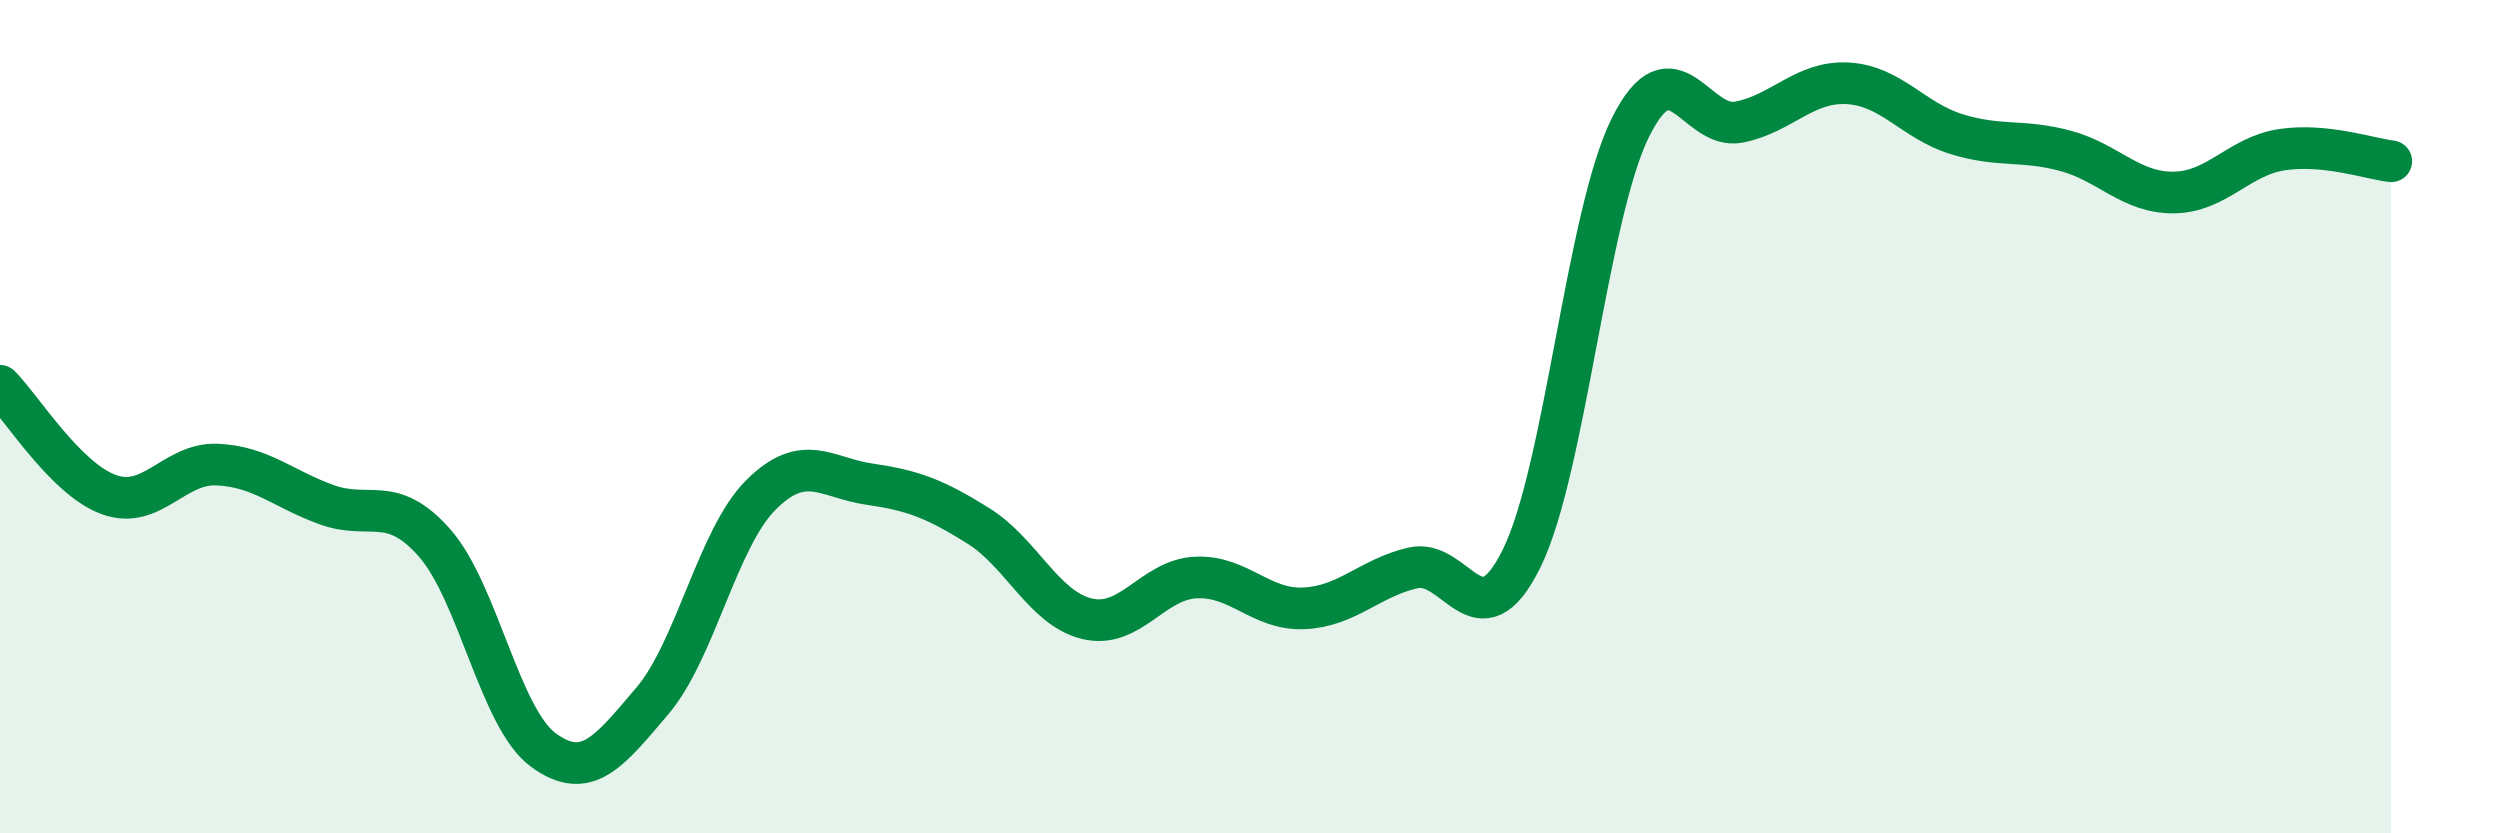
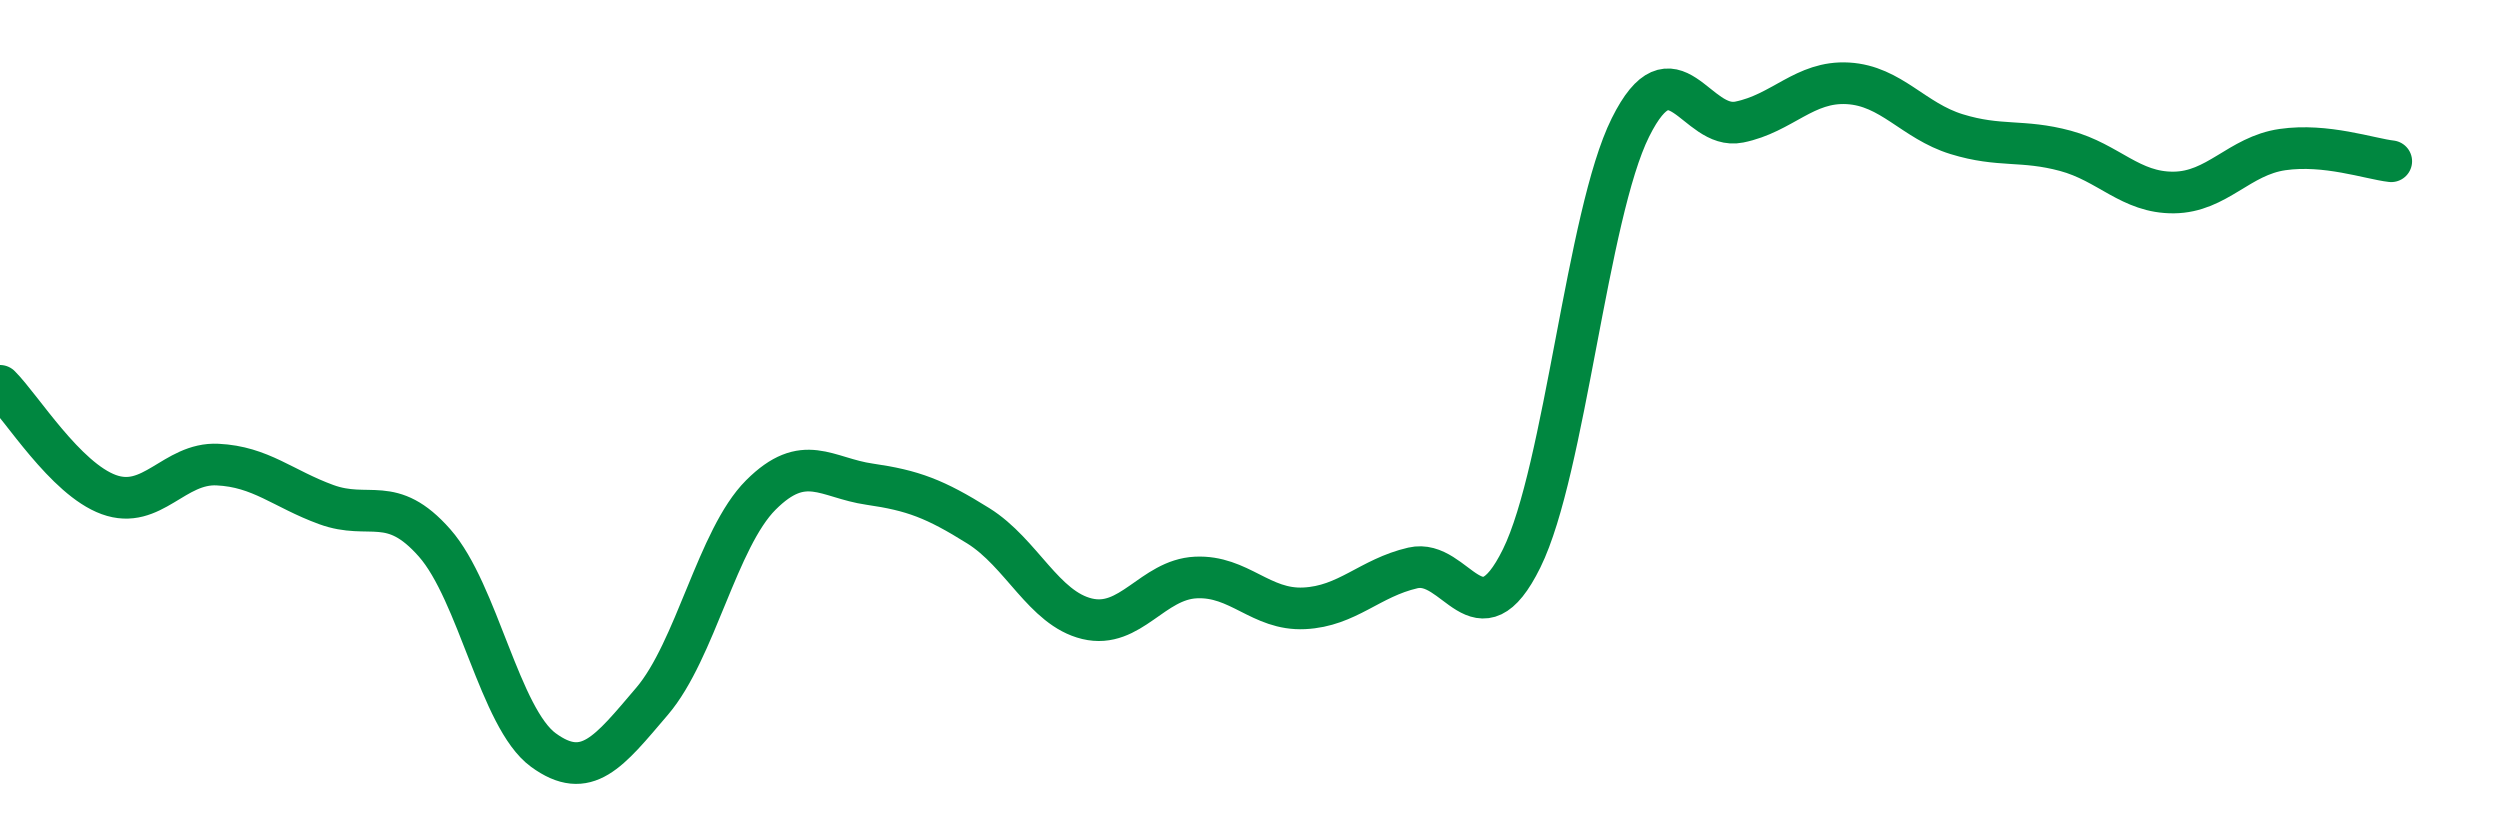
<svg xmlns="http://www.w3.org/2000/svg" width="60" height="20" viewBox="0 0 60 20">
-   <path d="M 0,9.26 C 0.52,9.78 1.57,11.49 2.61,11.87 C 3.65,12.25 4.18,11.1 5.22,11.15 C 6.26,11.2 6.79,11.73 7.83,12.11 C 8.87,12.49 9.39,11.85 10.43,13.03 C 11.47,14.21 12,17.24 13.04,18 C 14.08,18.76 14.61,18.05 15.65,16.83 C 16.69,15.61 17.22,12.92 18.26,11.88 C 19.3,10.84 19.83,11.47 20.87,11.62 C 21.91,11.77 22.44,11.97 23.48,12.62 C 24.52,13.27 25.05,14.6 26.09,14.85 C 27.13,15.1 27.66,13.91 28.7,13.86 C 29.74,13.81 30.26,14.65 31.3,14.6 C 32.34,14.55 32.87,13.87 33.91,13.63 C 34.95,13.39 35.48,15.51 36.52,13.4 C 37.56,11.29 38.09,5.15 39.13,3.06 C 40.17,0.97 40.7,3.14 41.74,2.93 C 42.78,2.72 43.31,1.94 44.35,2 C 45.39,2.06 45.92,2.9 46.96,3.22 C 48,3.54 48.53,3.34 49.57,3.62 C 50.61,3.9 51.13,4.63 52.17,4.62 C 53.21,4.61 53.74,3.74 54.78,3.59 C 55.82,3.44 56.87,3.81 57.39,3.87L57.39 20L0 20Z" fill="#008740" opacity="0.1" stroke-linecap="round" stroke-linejoin="round" />
  <path d="M 0,9.26 C 0.52,9.78 1.57,11.49 2.61,11.87 C 3.65,12.25 4.18,11.1 5.22,11.15 C 6.26,11.2 6.79,11.73 7.83,12.11 C 8.87,12.49 9.39,11.85 10.43,13.03 C 11.47,14.21 12,17.24 13.04,18 C 14.08,18.76 14.61,18.05 15.65,16.83 C 16.69,15.61 17.22,12.92 18.26,11.88 C 19.3,10.84 19.83,11.47 20.87,11.62 C 21.91,11.77 22.44,11.97 23.48,12.62 C 24.52,13.27 25.05,14.6 26.09,14.85 C 27.13,15.1 27.66,13.91 28.7,13.86 C 29.74,13.81 30.26,14.65 31.3,14.6 C 32.34,14.55 32.87,13.87 33.91,13.63 C 34.95,13.39 35.48,15.51 36.52,13.4 C 37.56,11.29 38.09,5.15 39.13,3.06 C 40.17,0.97 40.7,3.14 41.74,2.93 C 42.78,2.72 43.31,1.94 44.35,2 C 45.39,2.06 45.92,2.9 46.96,3.22 C 48,3.54 48.53,3.34 49.57,3.62 C 50.61,3.9 51.13,4.63 52.17,4.62 C 53.21,4.61 53.74,3.74 54.78,3.59 C 55.82,3.44 56.87,3.81 57.39,3.87" stroke="#008740" stroke-width="1" fill="none" stroke-linecap="round" stroke-linejoin="round" />
</svg>